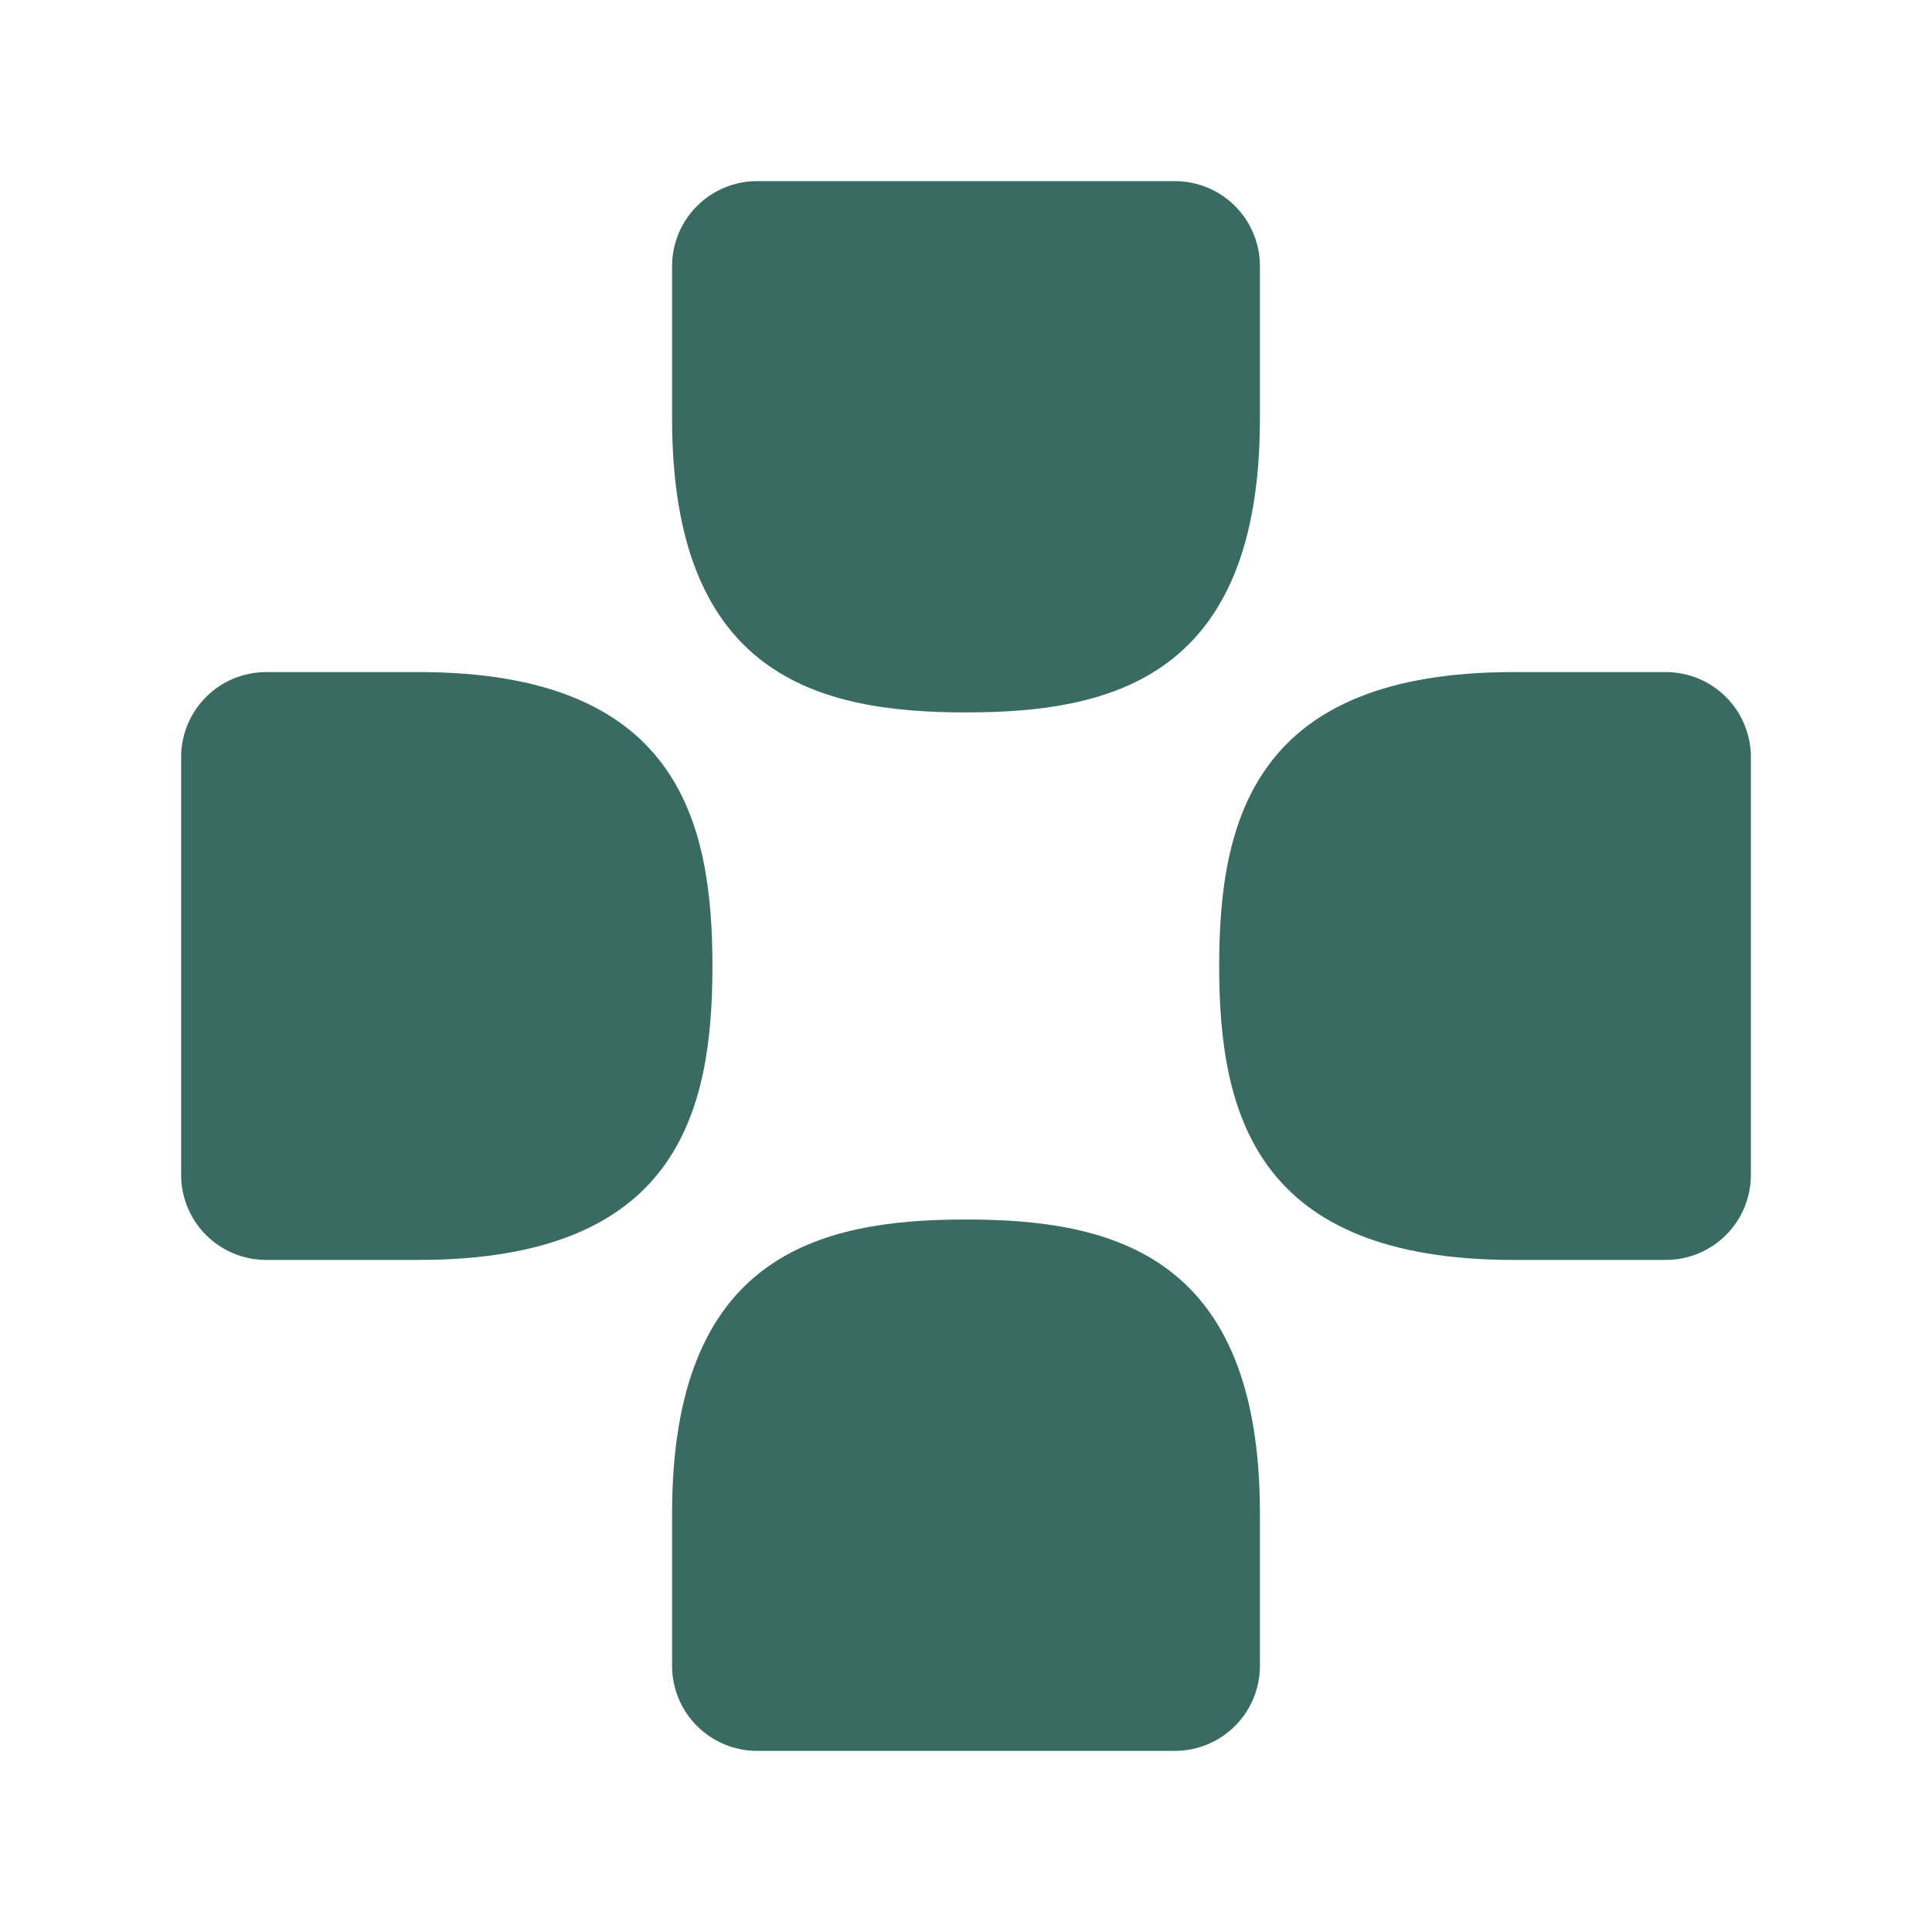
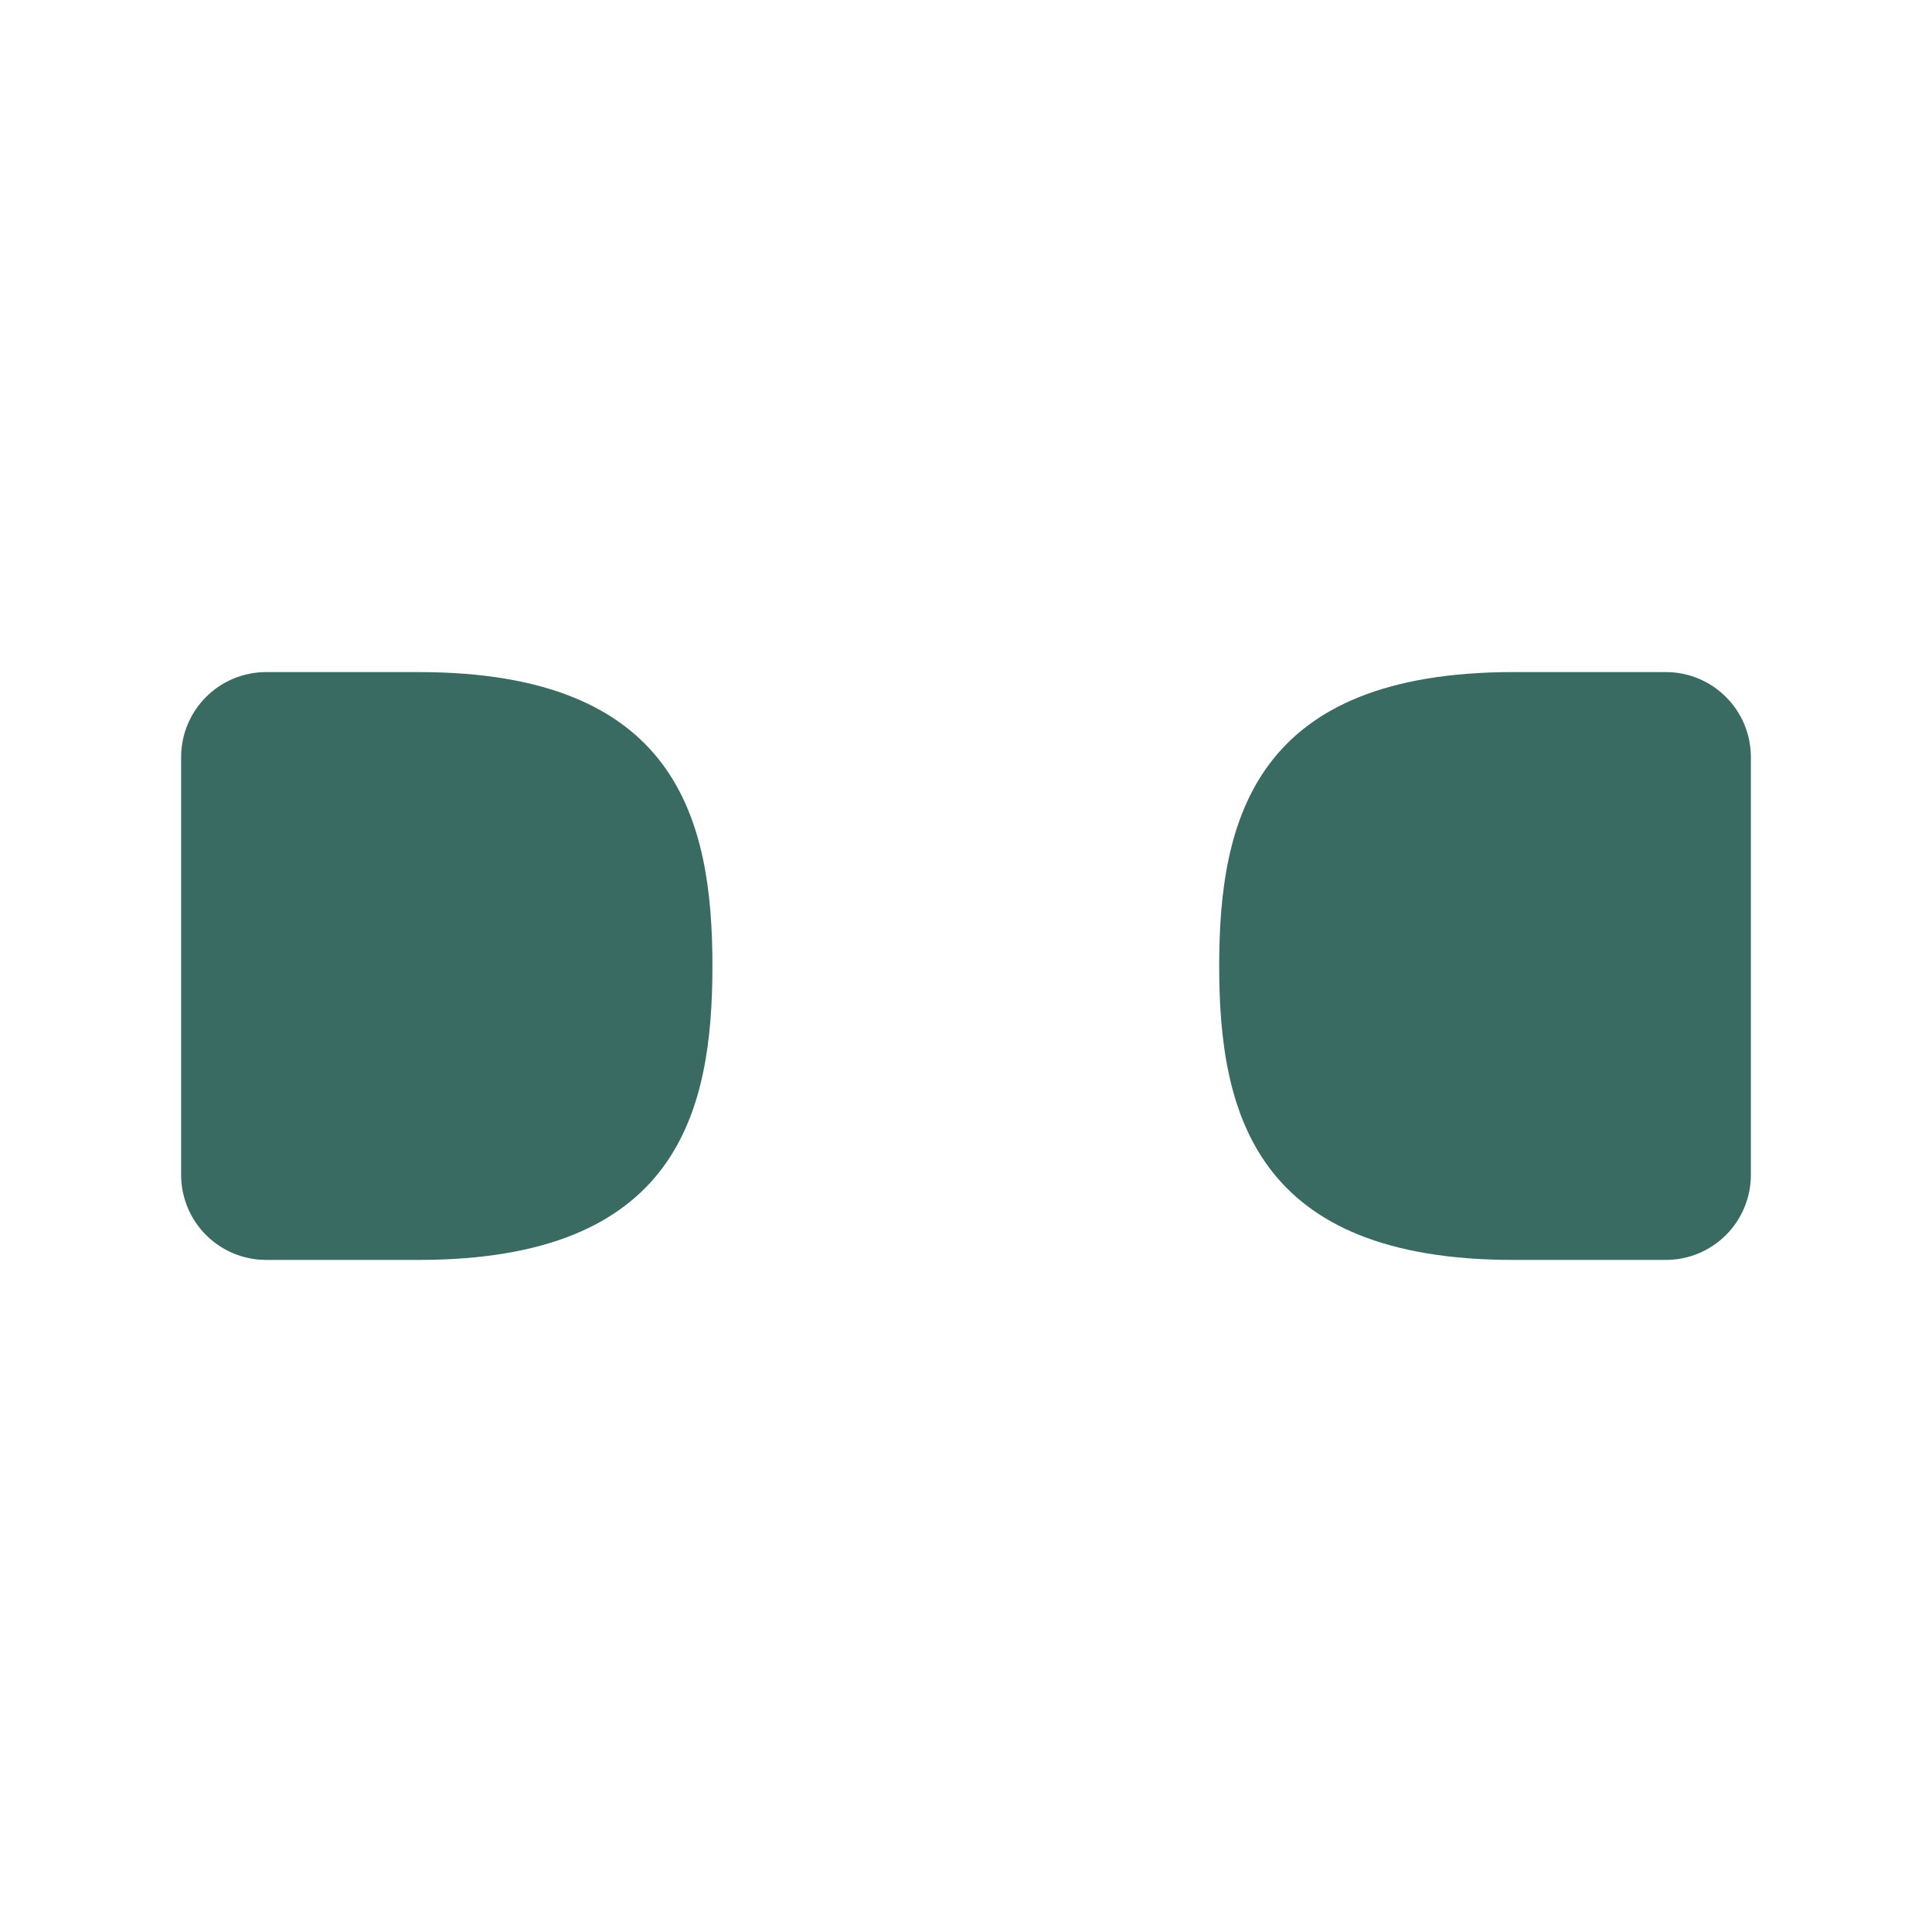
<svg xmlns="http://www.w3.org/2000/svg" width="512" height="512" viewBox="0 0 512 512" fill="none">
  <path d="M401.082 333.892H441.471C447.446 333.892 453.177 331.518 457.401 327.293C461.626 323.068 464 317.338 464 311.363V200.637C464 194.662 461.626 188.932 457.401 184.707C453.177 180.482 447.446 178.108 441.471 178.108H401.082C332.62 178.108 323.096 217.038 323.096 255.989C323.096 294.941 332.62 333.892 401.082 333.892Z" fill="#396B63" />
  <path d="M110.918 178.108H70.529C64.554 178.108 58.824 180.482 54.599 184.707C50.374 188.932 48 194.662 48 200.637V311.363C48 317.338 50.374 323.068 54.599 327.293C58.824 331.518 64.554 333.892 70.529 333.892H110.918C179.38 333.892 188.8 294.961 188.8 255.989C188.8 217.017 179.296 178.108 110.918 178.108Z" fill="#396B63" />
-   <path d="M333.892 110.918V70.529C333.892 64.554 331.518 58.824 327.293 54.599C323.068 50.374 317.338 48 311.363 48H200.637C194.662 48 188.931 50.374 184.706 54.599C180.481 58.824 178.108 64.554 178.108 70.529V110.918C178.108 179.296 217.038 188.799 255.989 188.799C294.941 188.799 333.892 179.296 333.892 110.918Z" fill="#396B63" />
-   <path d="M178.108 401.082V441.471C178.108 447.446 180.481 453.177 184.706 457.401C188.931 461.626 194.662 464 200.637 464H311.363C317.338 464 323.068 461.626 327.293 457.401C331.518 453.177 333.892 447.446 333.892 441.471V401.082C333.892 332.621 294.961 323.18 255.989 323.18C217.017 323.18 178.108 332.621 178.108 401.082Z" fill="#396B63" />
</svg>